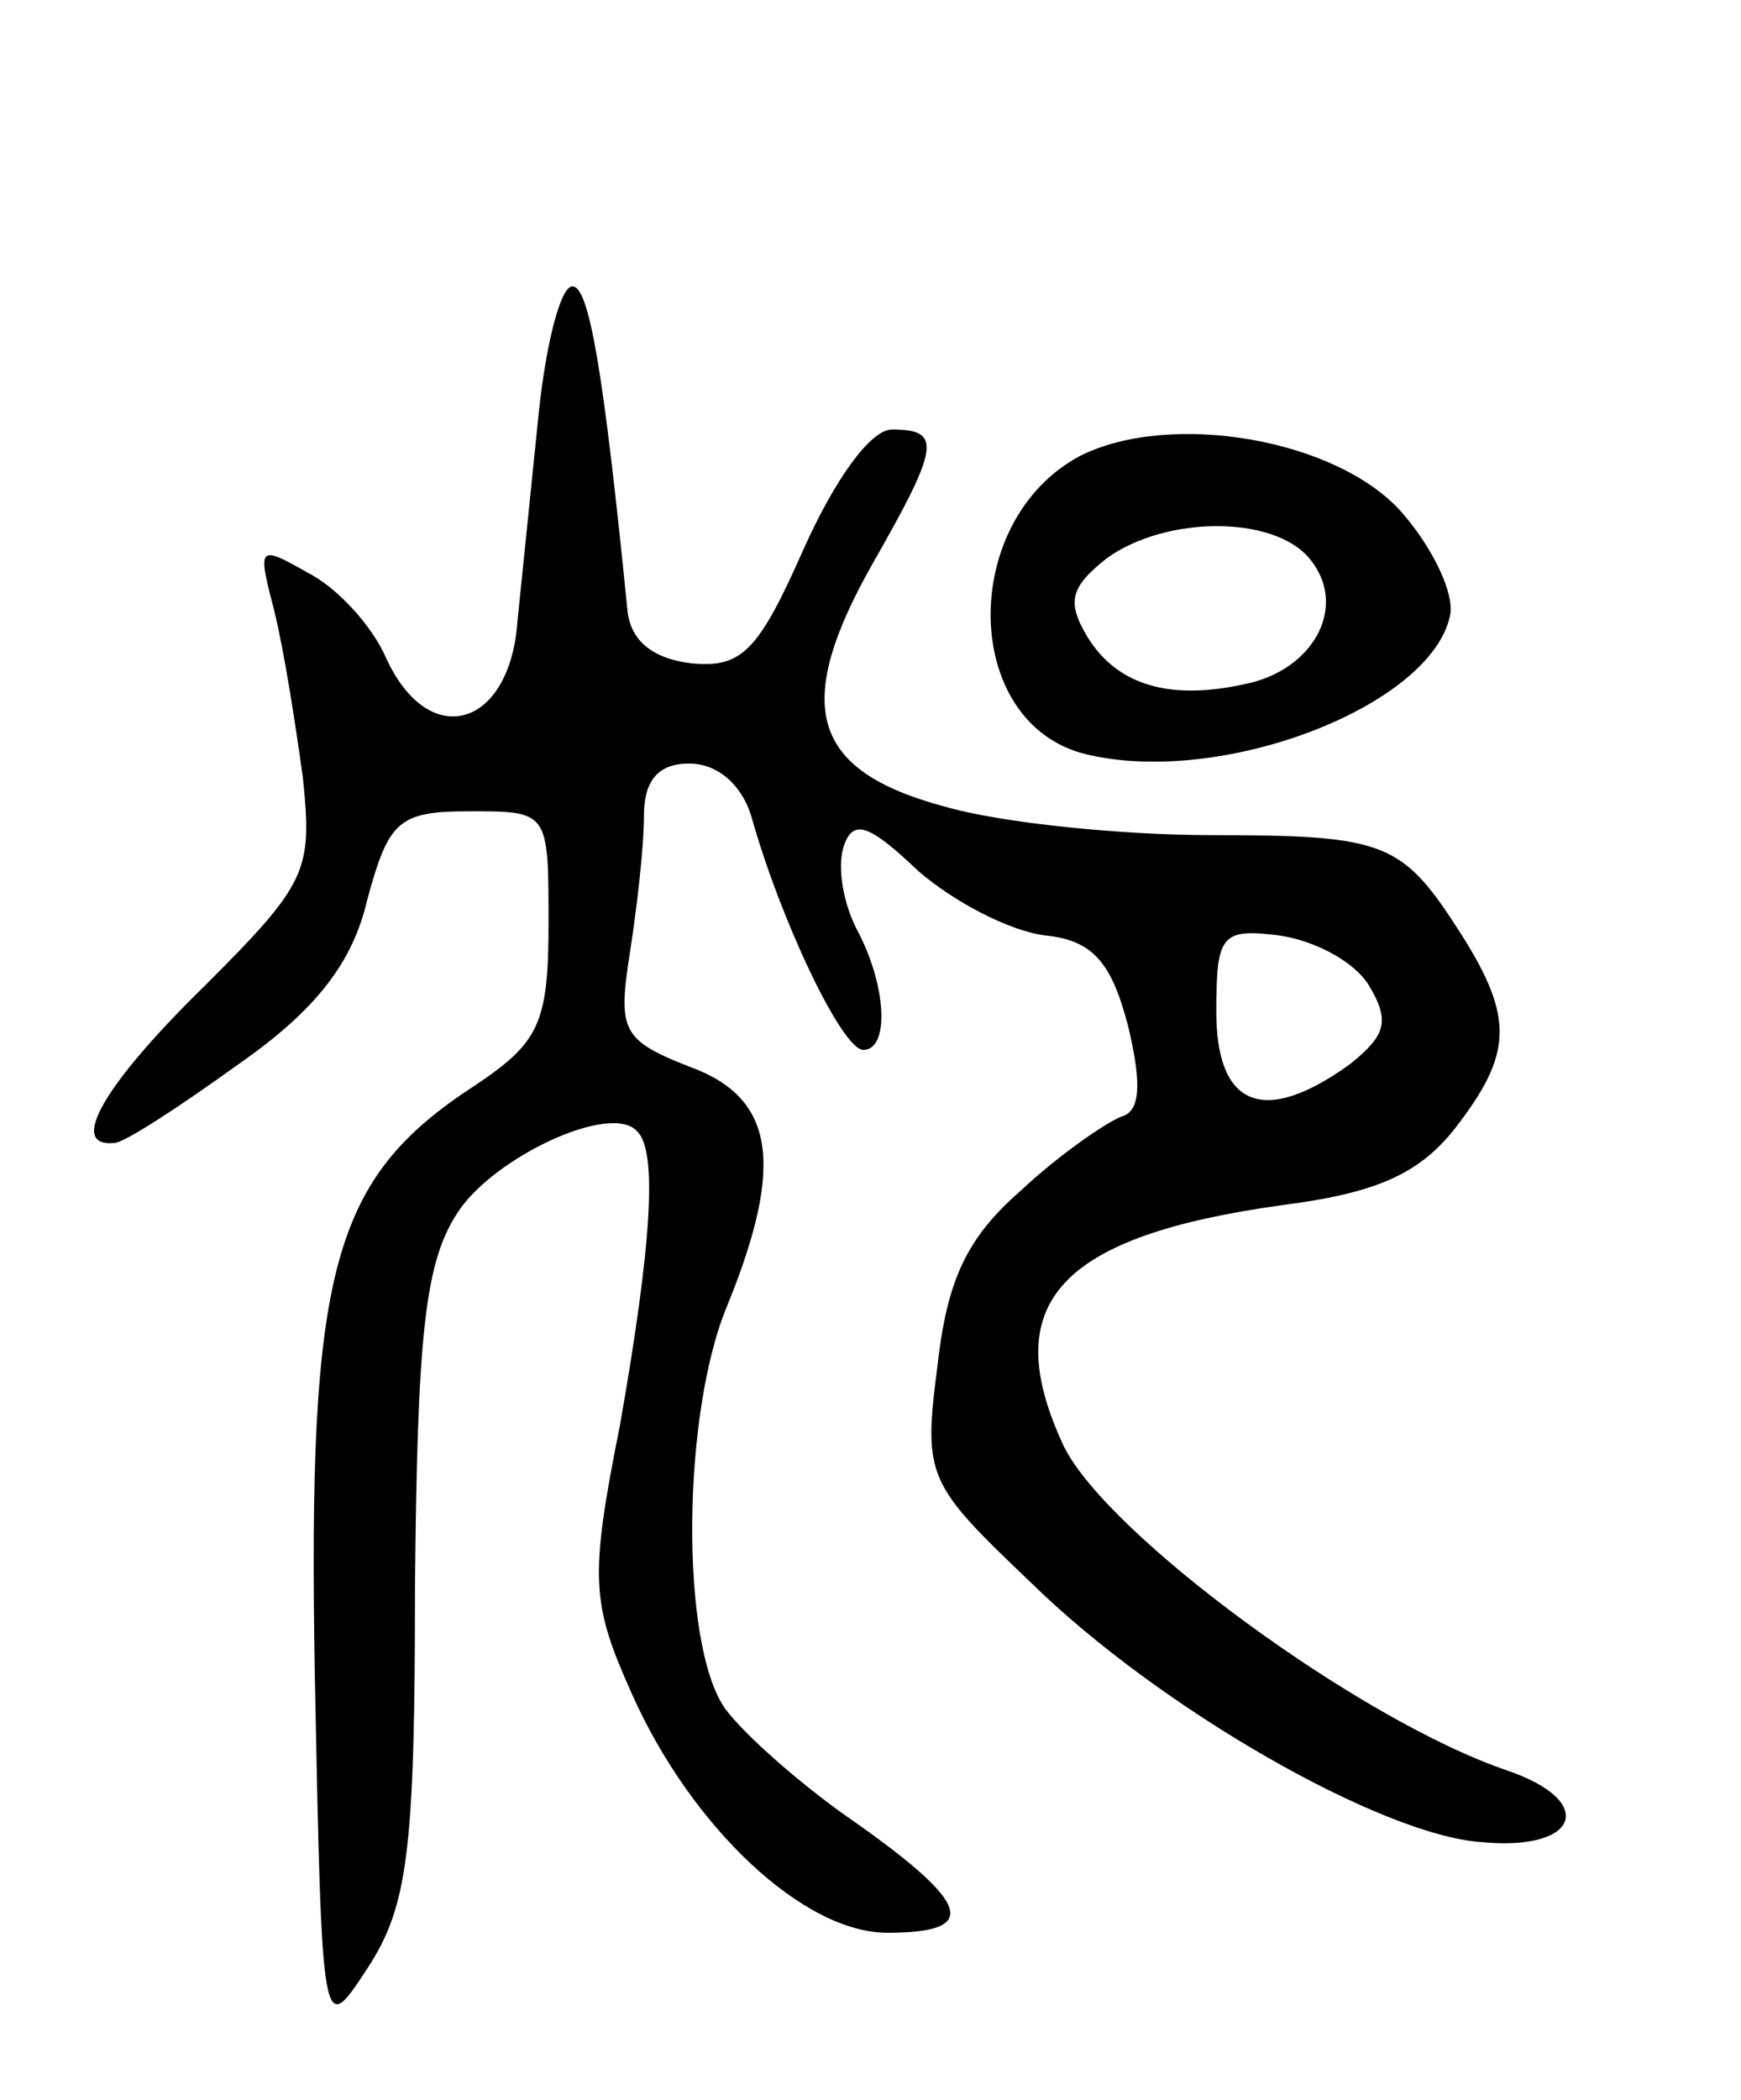
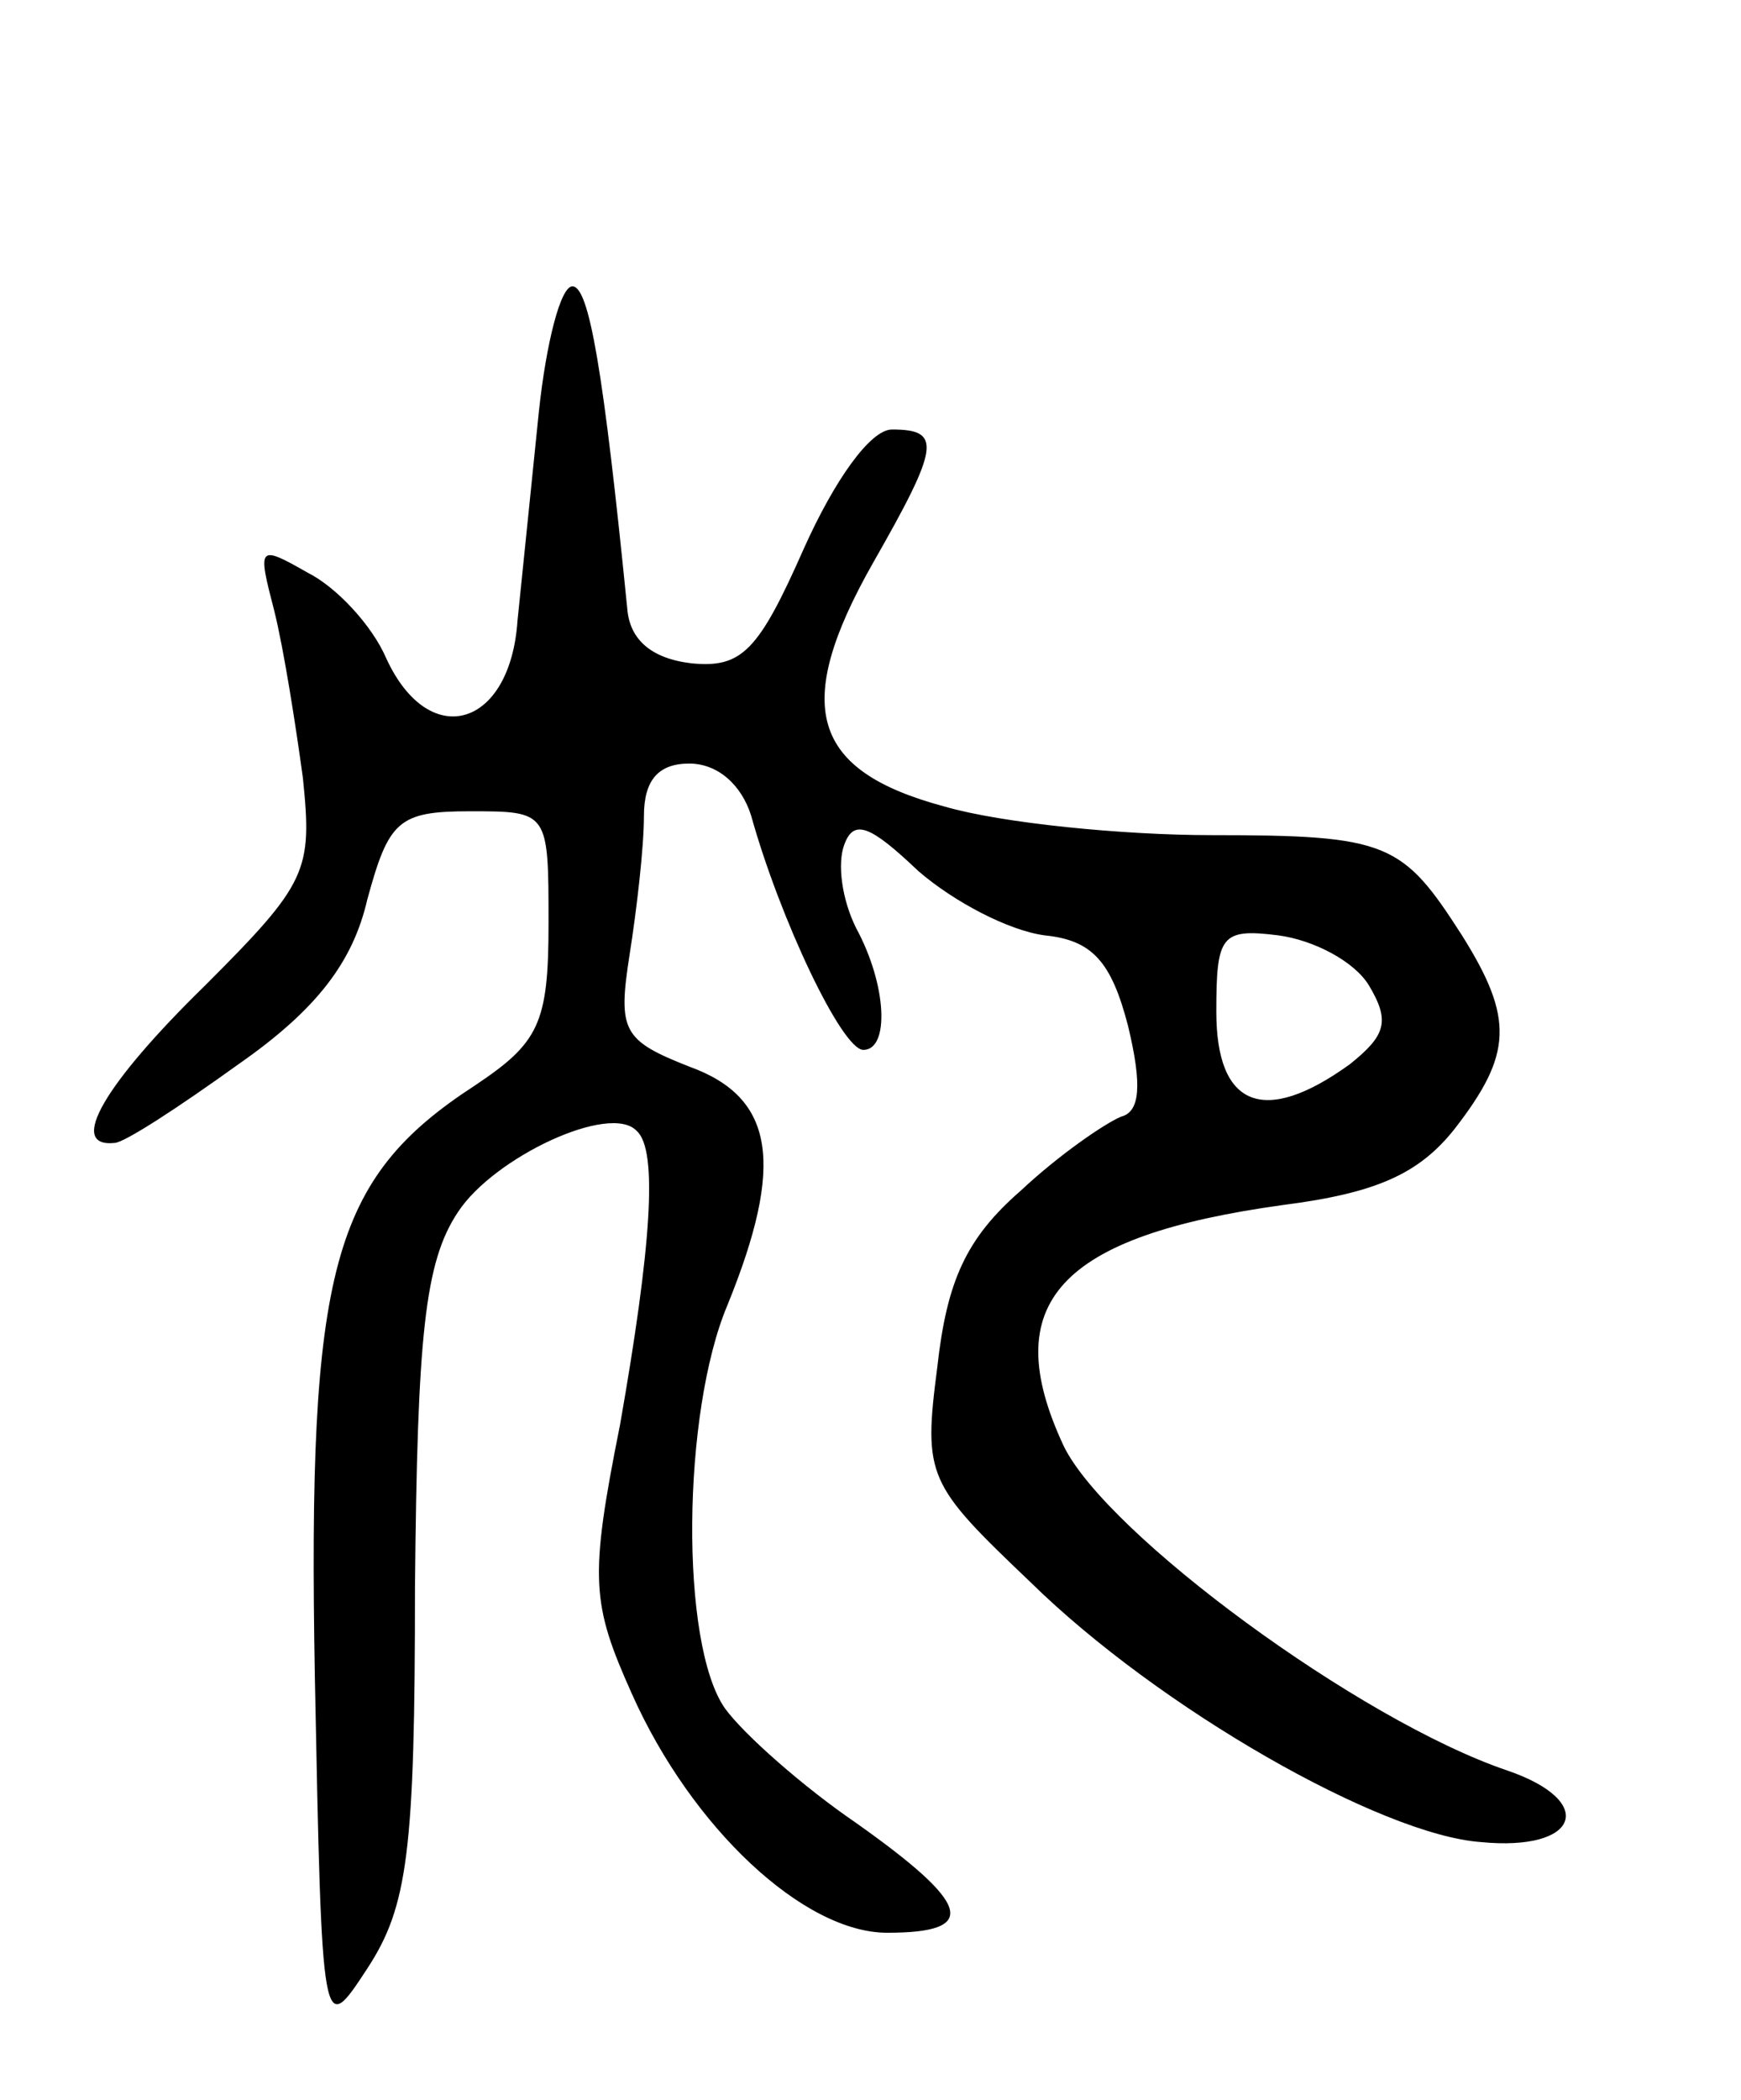
<svg xmlns="http://www.w3.org/2000/svg" version="1.0" width="73" height="88" viewBox="0 0 73 88">
  <g transform="translate(0,88) scale(0.1,-0.1)">
    <path d="M226 708 c-3 -29 -7 -69 -9 -88 -3 -45 -37 -55 -55 -16 -6 14 -21 30 -33 36 -21 12 -21 11 -14 -16 4 -16 9 -48 12 -70 4 -39 2 -44 -41 -87 -42 -41 -58 -68 -38 -66 4 0 27 15 52 33 33 23 48 43 54 69 9 33 13 37 43 37 33 0 33 0 33 -47 0 -42 -4 -50 -31 -68 -60 -39 -70 -77 -67 -247 3 -152 3 -152 22 -123 17 26 20 49 20 160 1 105 4 136 18 157 15 23 64 46 75 34 9 -8 6 -49 -7 -123 -13 -65 -12 -75 5 -113 25 -56 72 -100 107 -100 39 0 35 12 -13 46 -22 15 -47 37 -55 48 -19 27 -18 124 1 169 24 59 20 87 -16 100 -28 11 -30 15 -25 47 3 19 6 45 6 58 0 15 6 22 19 22 12 0 22 -9 26 -22 12 -43 38 -98 47 -98 11 0 10 27 -3 51 -6 12 -8 27 -5 35 4 11 11 8 31 -11 15 -13 38 -25 53 -27 20 -2 28 -11 35 -38 6 -25 5 -36 -3 -38 -7 -3 -26 -16 -42 -31 -23 -20 -31 -38 -35 -74 -6 -46 -4 -49 39 -90 54 -53 147 -106 189 -109 41 -4 49 17 11 30 -62 21 -168 99 -186 136 -28 60 -2 88 92 101 39 5 57 13 72 32 24 31 25 46 3 81 -25 39 -31 42 -105 42 -37 0 -88 5 -112 12 -56 15 -64 42 -30 102 28 49 29 56 8 56 -9 0 -24 -21 -37 -50 -19 -43 -26 -50 -47 -48 -17 2 -26 10 -27 23 -10 100 -16 135 -23 135 -5 0 -11 -24 -14 -52z m348 -241 c9 -15 7 -21 -8 -33 -36 -26 -56 -18 -56 22 0 32 2 35 26 32 15 -2 32 -11 38 -21z" />
-     <path d="M453 689 c-51 -27 -50 -112 2 -125 57 -14 145 20 153 58 2 9 -7 28 -20 43 -27 31 -97 43 -135 24z m96 -43 c16 -19 3 -45 -24 -52 -33 -8 -56 -2 -69 19 -9 15 -7 21 8 33 25 18 70 18 85 0z" />
  </g>
</svg>